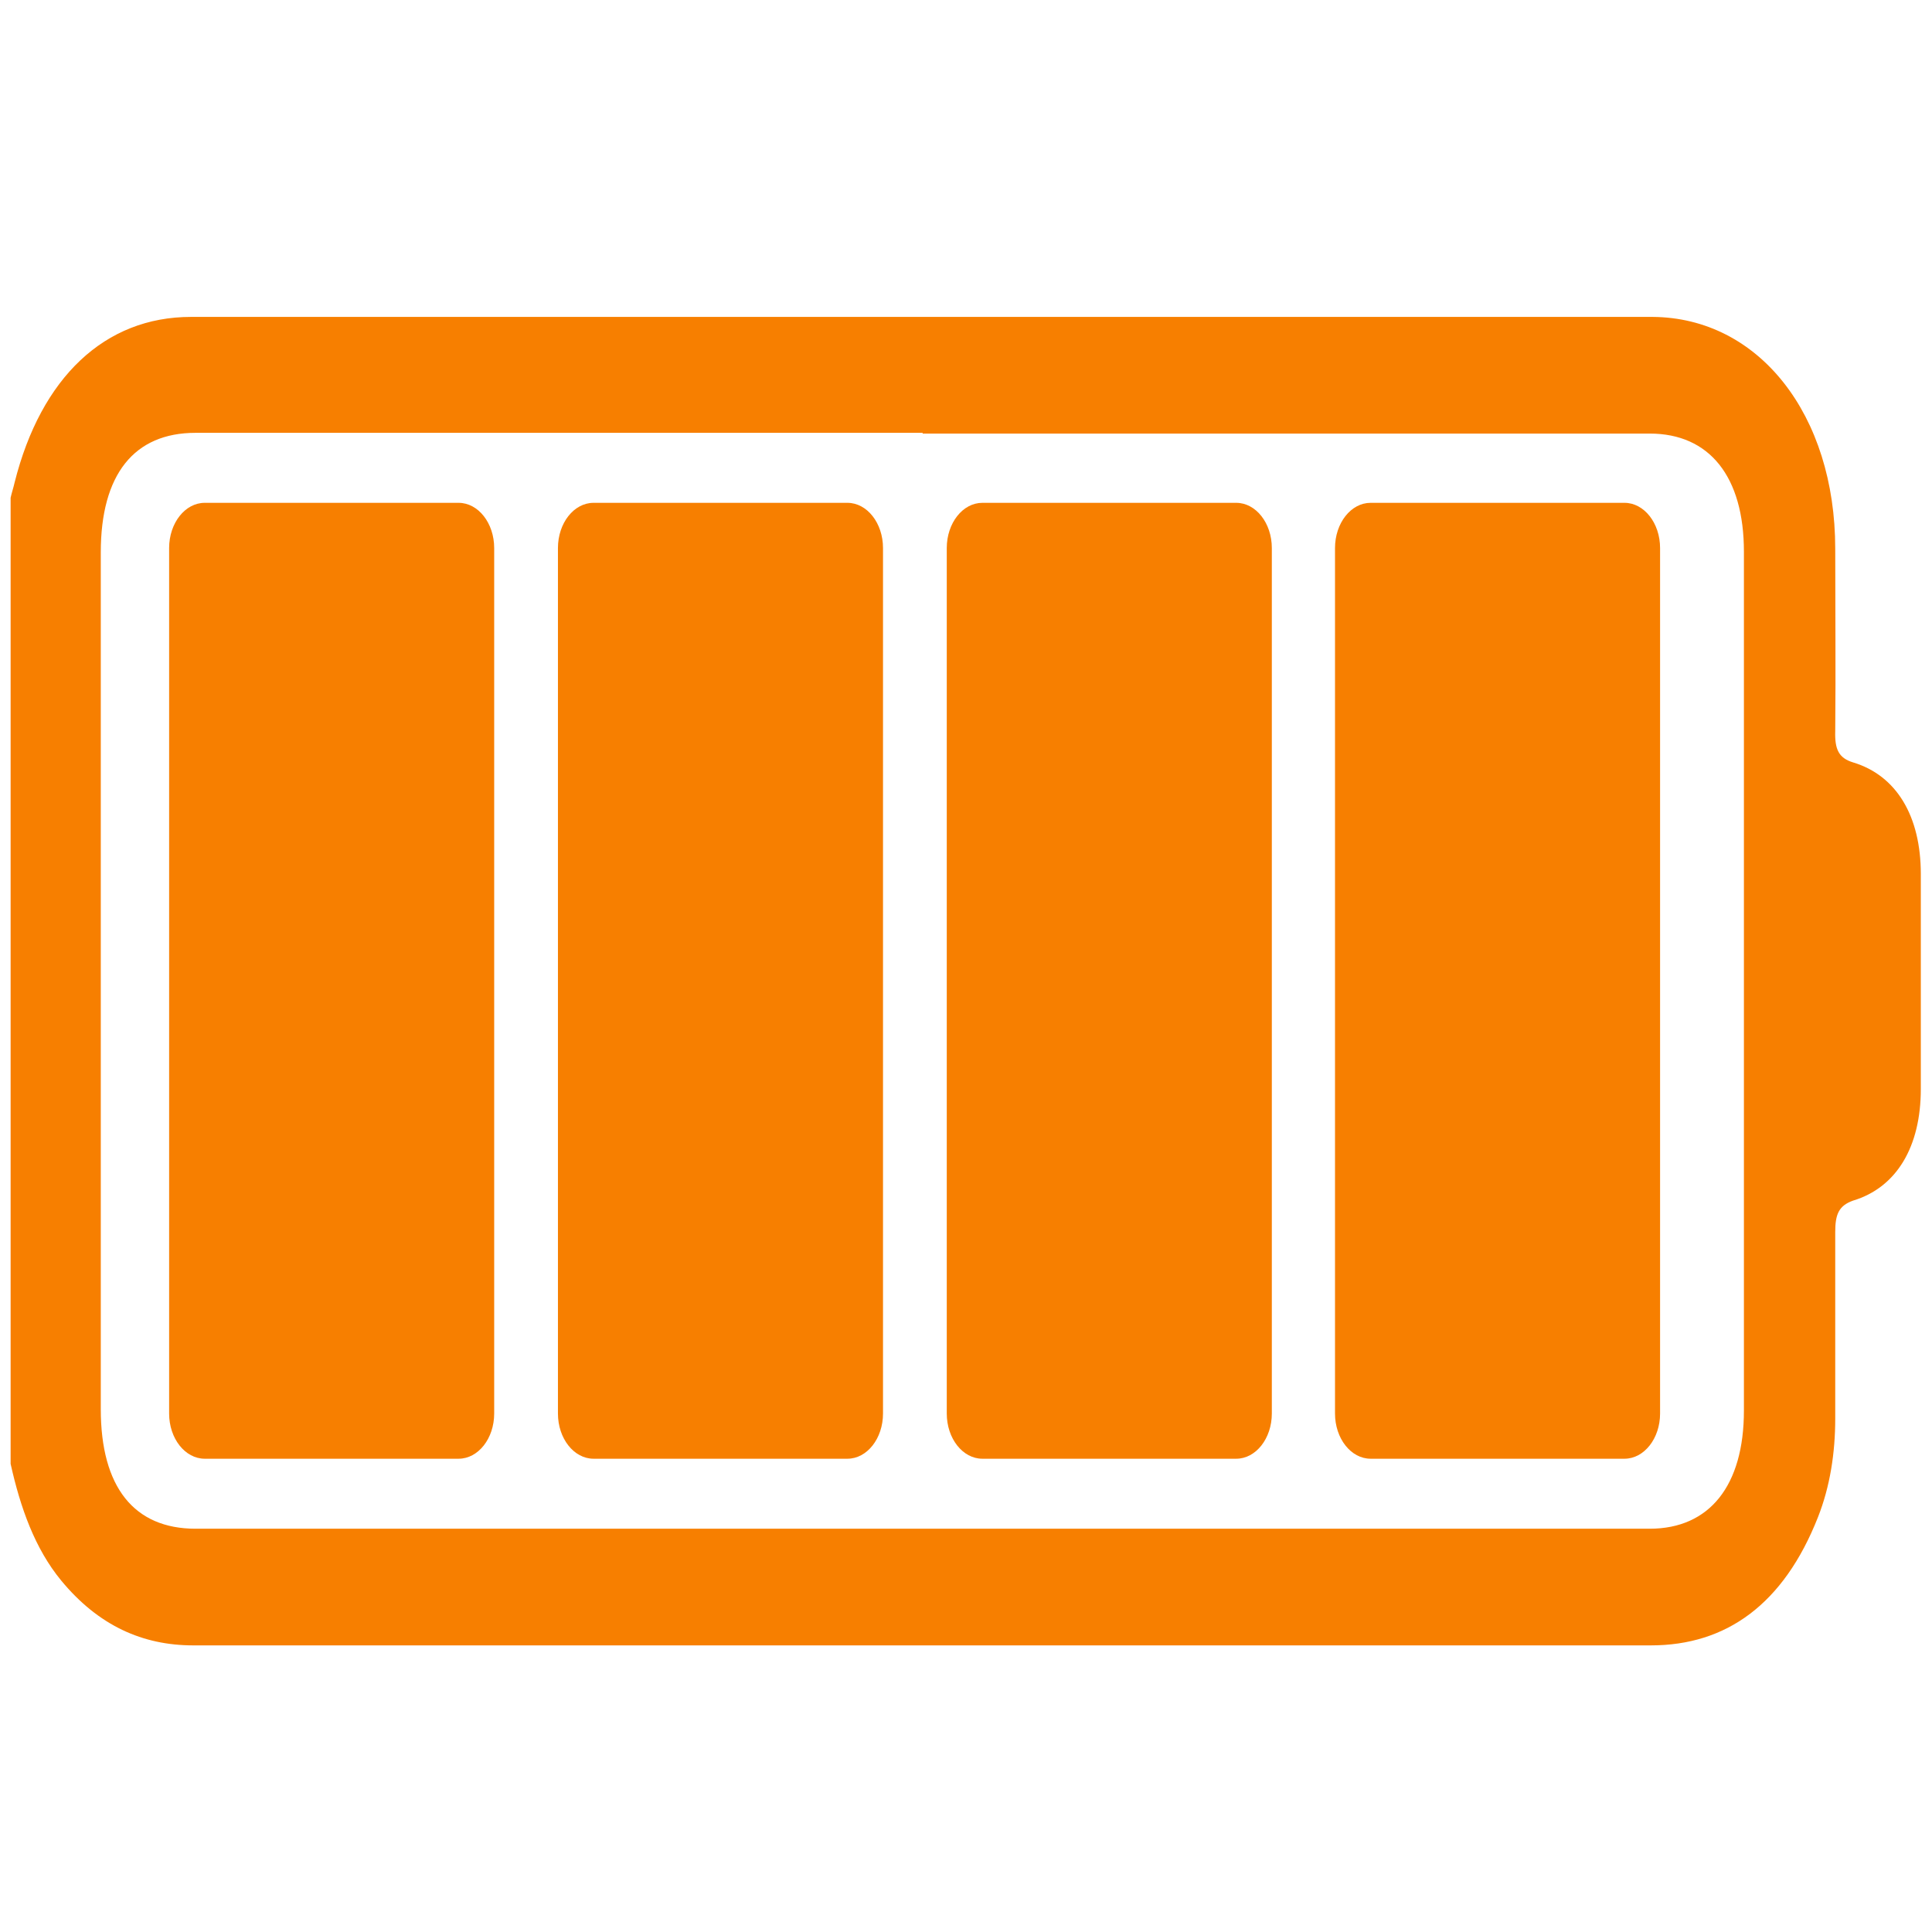
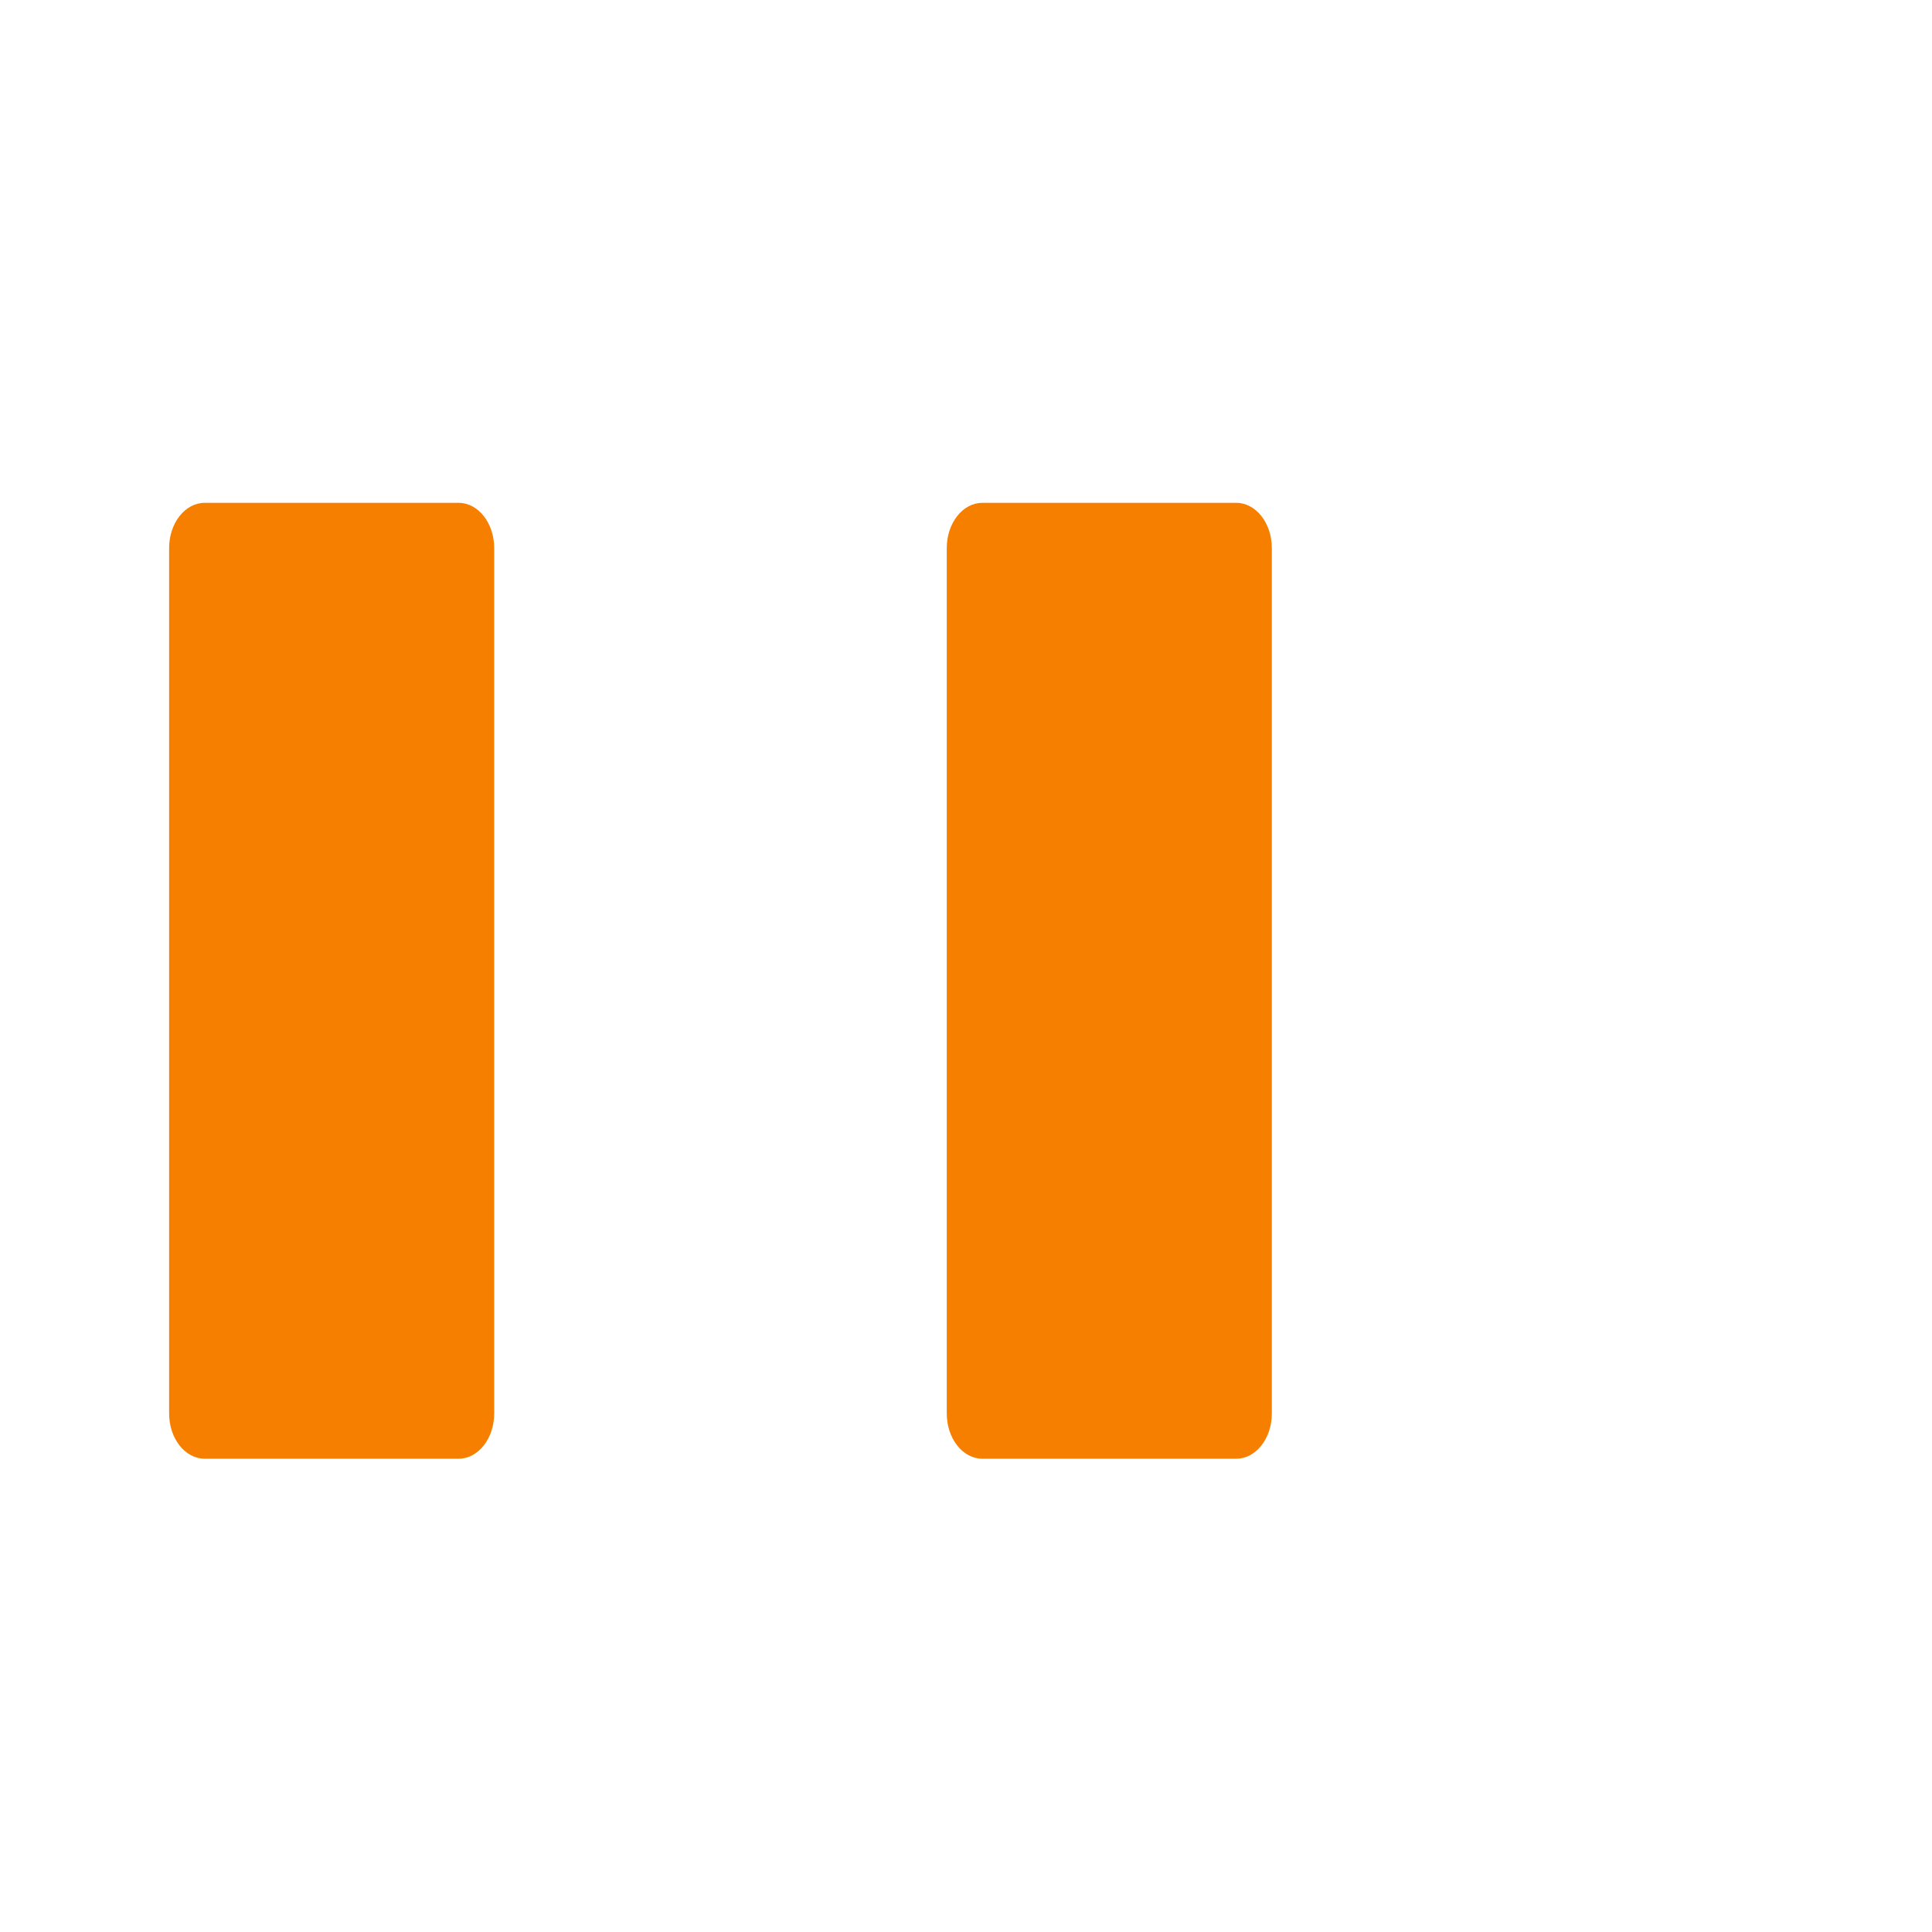
<svg xmlns="http://www.w3.org/2000/svg" fill="none" viewBox="0 0 91 91" height="91" width="91">
  <g clip-path="url(#clip0_1340_710)">
-     <path fill="#F77F00" d="M0.5 68.949C0.96 71.009 1.636 72.932 2.881 74.444C4.639 76.573 6.722 77.5 9.102 77.5C19.03 77.5 28.958 77.5 38.859 77.5C51.816 77.5 64.801 77.5 77.759 77.5C81.302 77.5 84.008 75.577 85.631 71.456C86.199 70.013 86.442 68.433 86.442 66.819C86.442 63.9 86.442 60.947 86.442 58.027C86.442 57.203 86.605 56.791 87.281 56.551C89.337 55.932 90.473 54.009 90.473 51.296C90.473 47.931 90.473 44.531 90.473 41.165C90.473 38.452 89.337 36.529 87.281 35.91C86.605 35.704 86.415 35.292 86.442 34.434C86.469 31.583 86.442 28.698 86.442 25.848C86.442 19.529 82.844 14.961 77.84 14.927C54.9 14.927 31.934 14.927 8.994 14.927C4.936 14.927 1.934 17.777 0.689 22.723C0.635 22.963 0.554 23.203 0.5 23.444C0.5 38.623 0.5 53.803 0.5 68.949ZM43.458 20.422C54.873 20.422 66.289 20.422 77.705 20.422C80.518 20.422 82.141 22.448 82.141 25.985C82.141 39.482 82.141 52.979 82.141 66.442C82.141 69.979 80.518 72.005 77.705 72.005C54.873 72.005 32.042 72.005 9.211 72.005C6.316 72.005 4.747 70.047 4.747 66.373C4.747 52.91 4.747 39.448 4.747 26.02C4.747 22.345 6.316 20.387 9.211 20.387C20.626 20.387 32.042 20.387 43.458 20.387V20.422Z" />
    <path fill="#F77F00" d="M21.6 68.708H9.643C8.717 68.708 7.966 67.755 7.966 66.579V25.814C7.966 24.638 8.717 23.684 9.643 23.684H21.6C22.526 23.684 23.277 24.638 23.277 25.814V66.579C23.277 67.755 22.526 68.708 21.6 68.708Z" />
-     <path fill="#F77F00" d="M39.914 68.708H27.957C27.031 68.708 26.28 67.755 26.28 66.579V25.814C26.28 24.638 27.031 23.684 27.957 23.684H39.914C40.84 23.684 41.591 24.638 41.591 25.814V66.579C41.591 67.755 40.84 68.708 39.914 68.708Z" />
    <path fill="#F77F00" d="M58.228 68.708H46.271C45.345 68.708 44.594 67.755 44.594 66.579V25.814C44.594 24.638 45.345 23.684 46.271 23.684H58.228C59.154 23.684 59.905 24.638 59.905 25.814V66.579C59.905 67.755 59.154 68.708 58.228 68.708Z" />
-     <path fill="#F77F00" d="M76.515 68.708H64.558C63.632 68.708 62.881 67.755 62.881 66.579V25.814C62.881 24.638 63.632 23.684 64.558 23.684H76.515C77.441 23.684 78.192 24.638 78.192 25.814V66.579C78.192 67.755 77.441 68.708 76.515 68.708Z" />
  </g>
  <defs>
    <clipPath id="clip0_1340_710">
      <rect transform="matrix(1 0 0 -1 0.5 77.5)" fill="white" height="62.573" width="90" />
    </clipPath>
  </defs>
</svg>